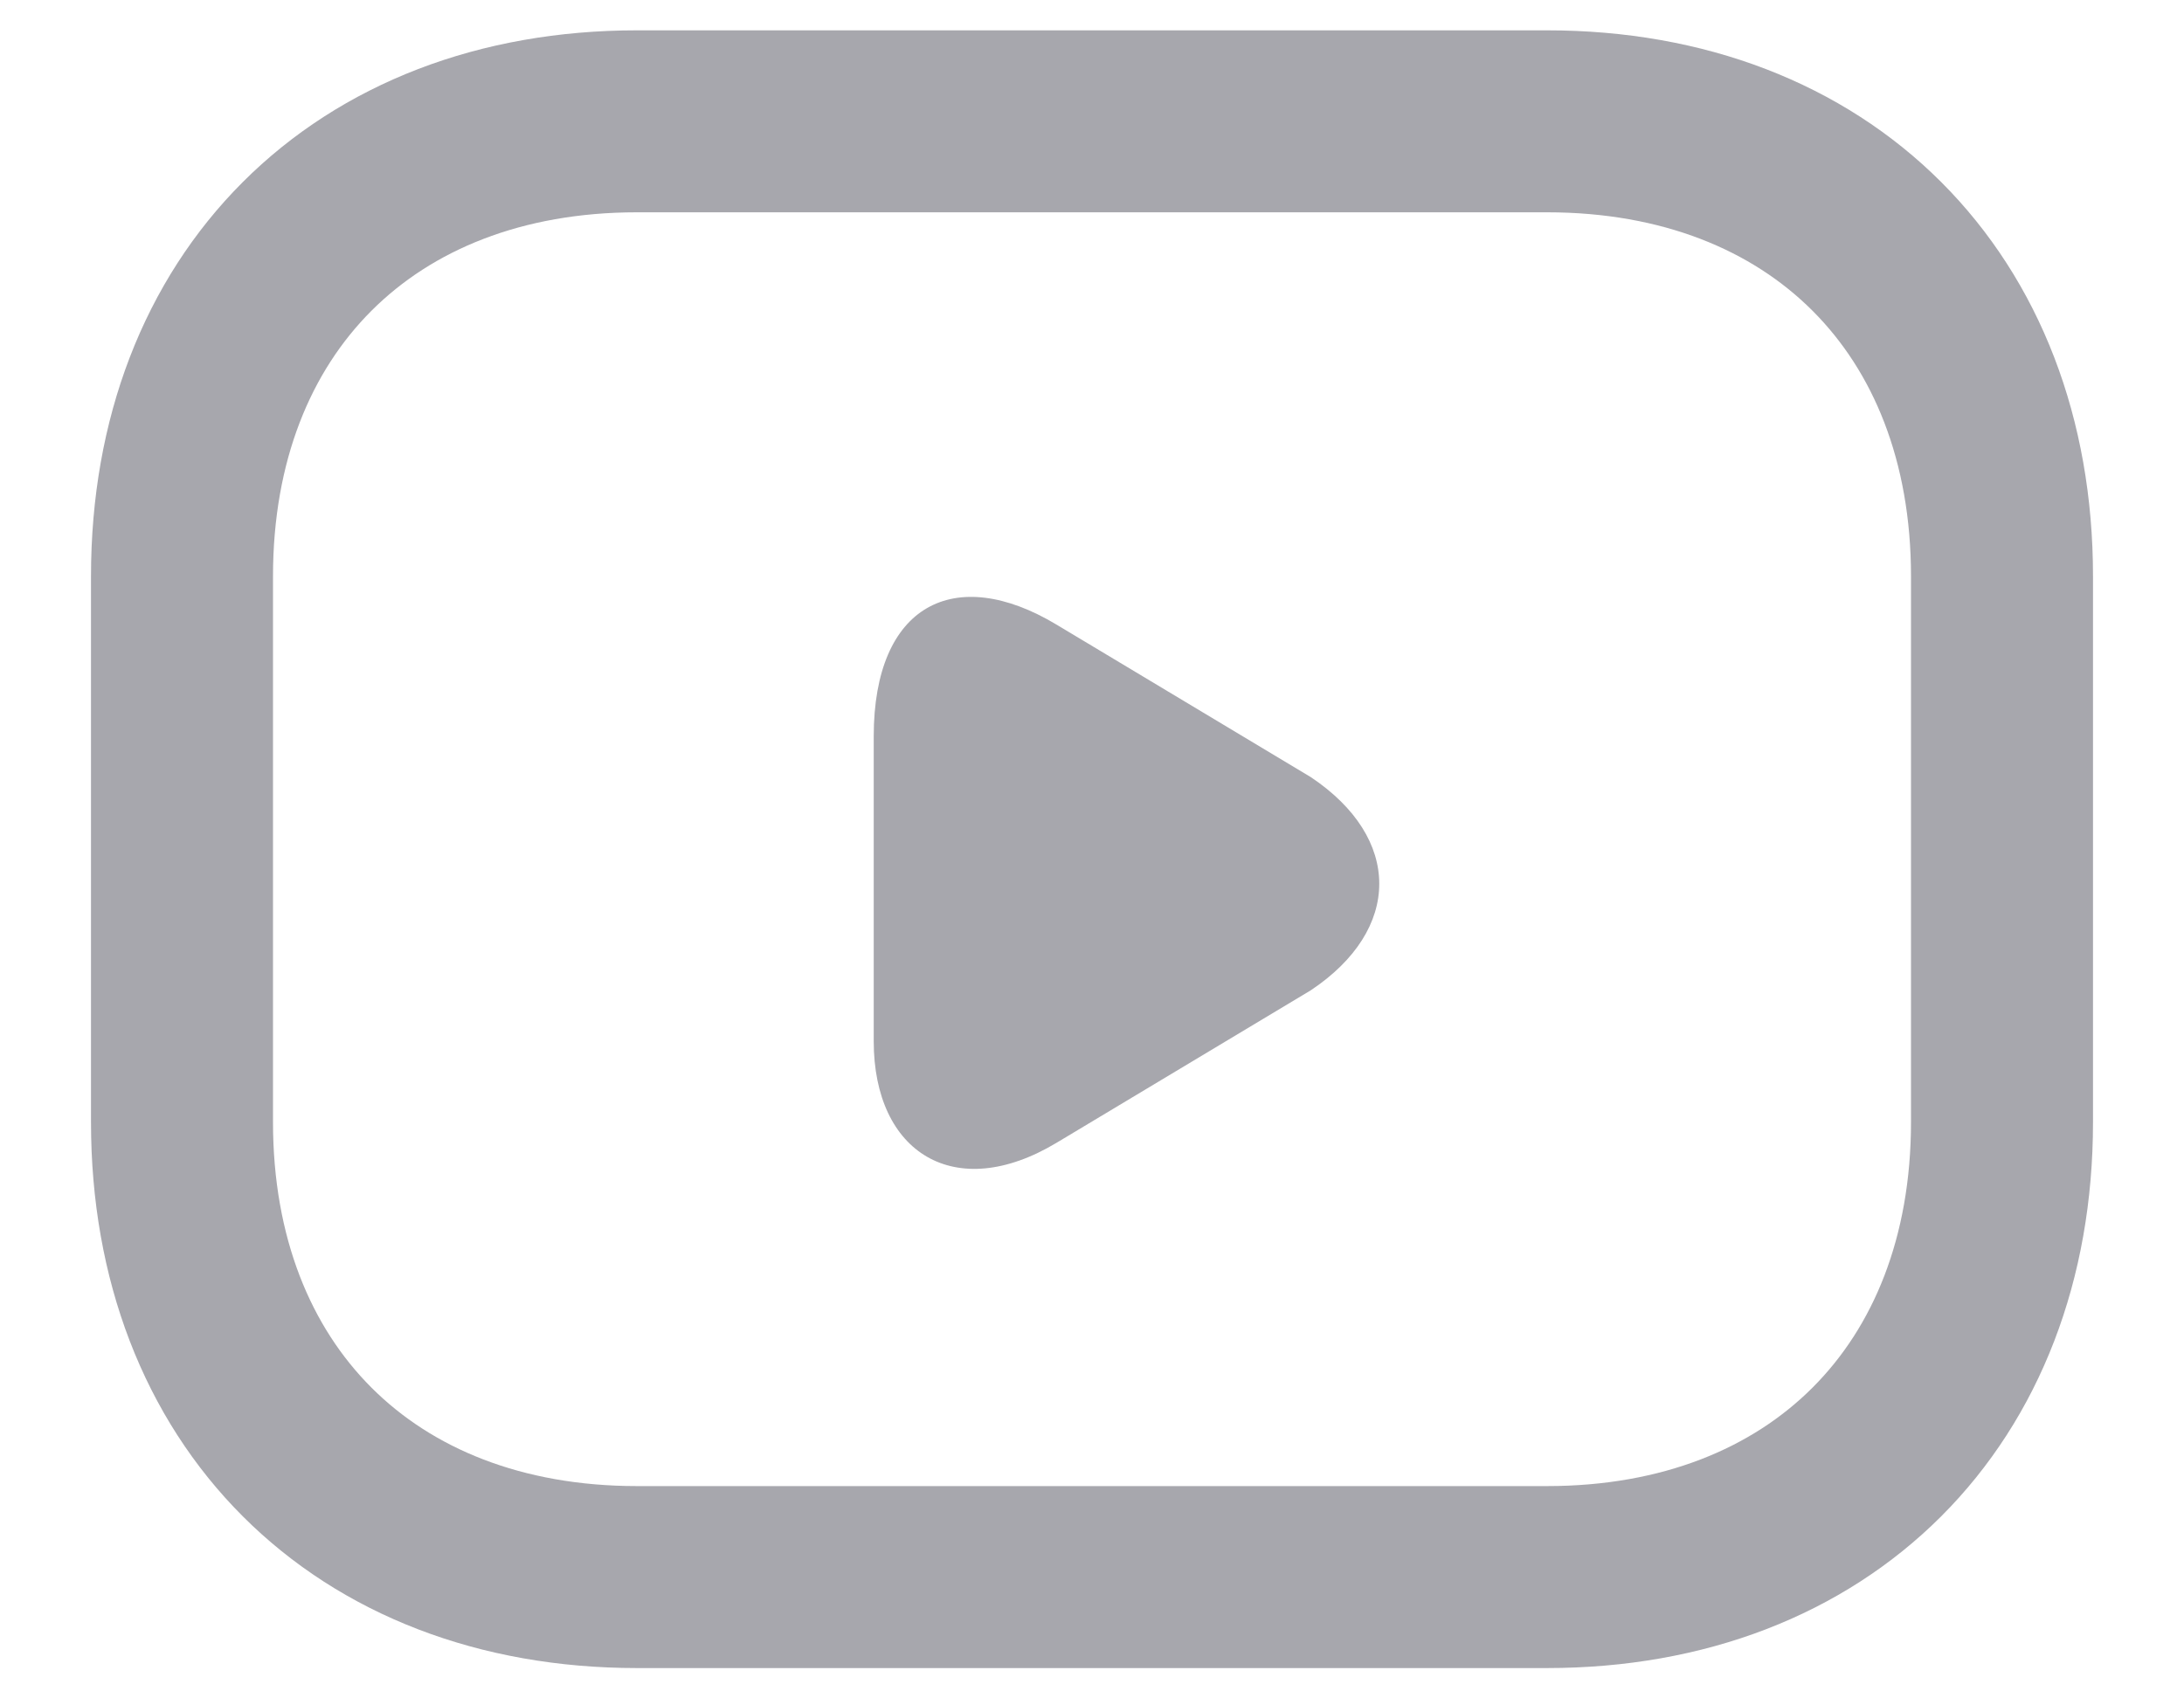
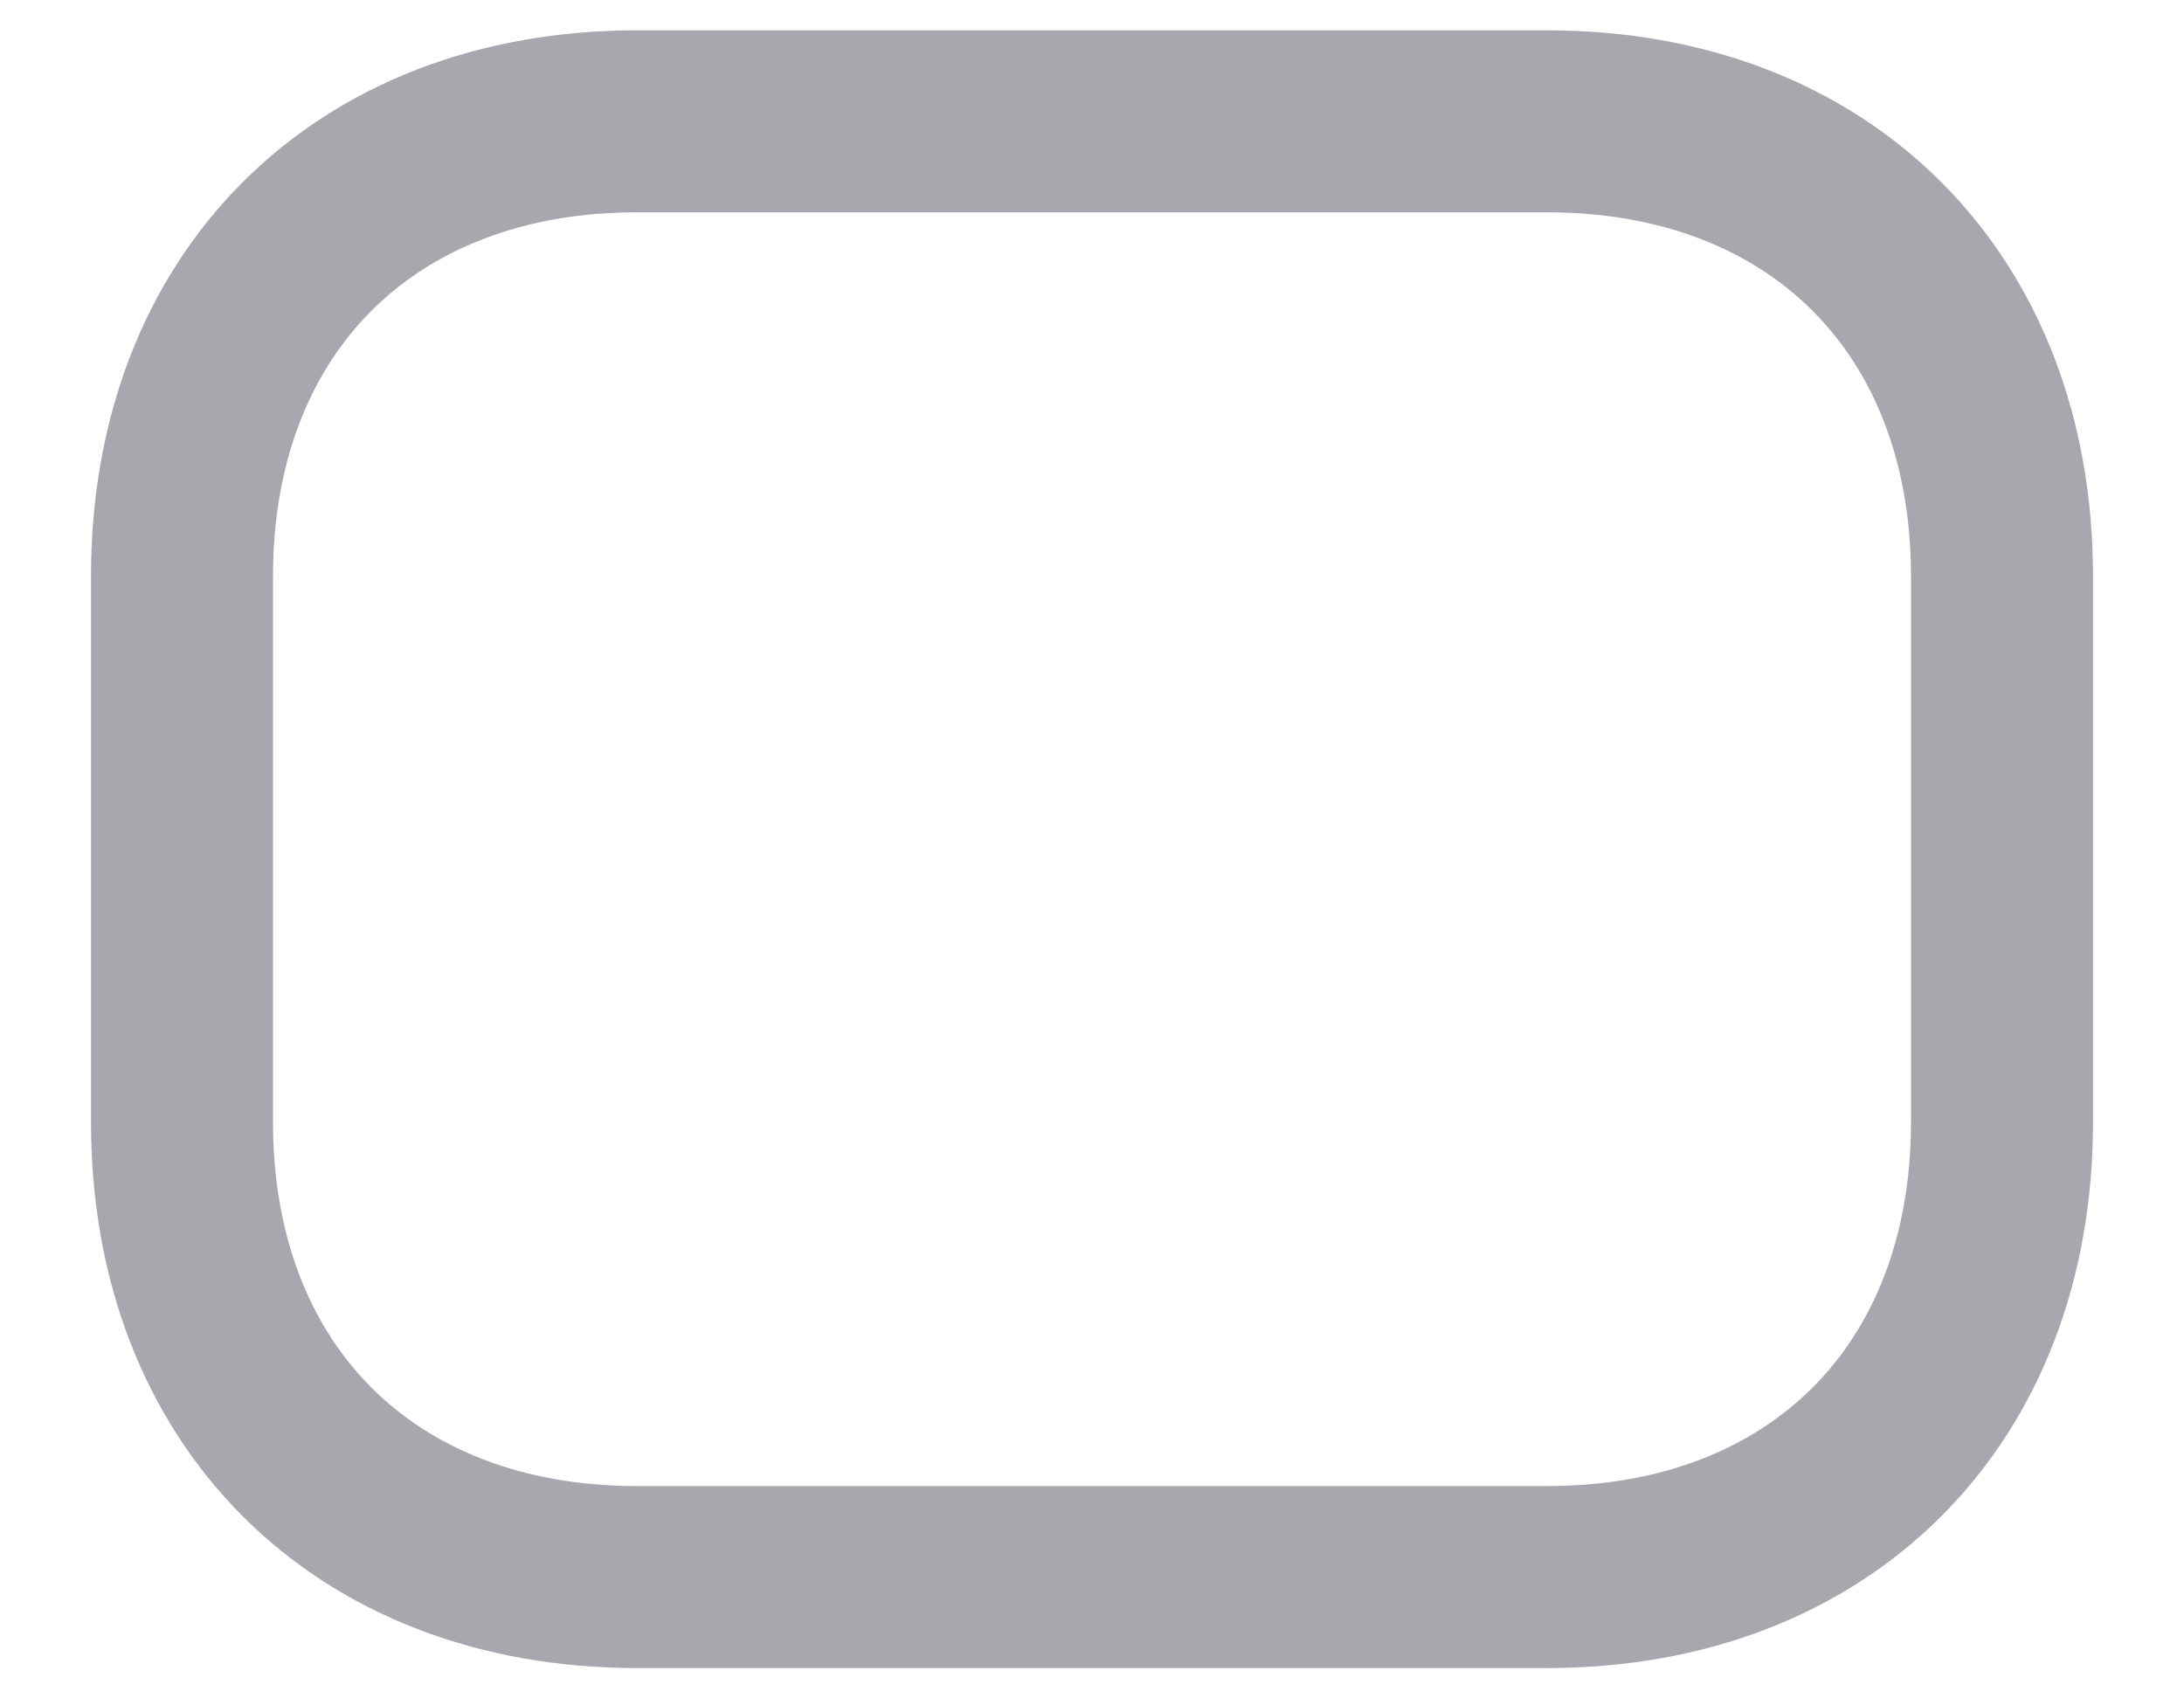
<svg xmlns="http://www.w3.org/2000/svg" width="18" height="14" viewBox="0 0 18 14" fill="none">
  <path d="M12.75 13H5.25C3 13 1.5 11.5 1.5 9.25V4.75C1.5 2.5 3 1 5.25 1H12.75C15 1 16.5 2.5 16.5 4.75V9.25C16.5 11.5 15 13 12.75 13Z" stroke="#A7A7AD" stroke-width="1.5" stroke-miterlimit="10" stroke-linecap="round" stroke-linejoin="round" />
-   <path d="M8.708 5.149L10.802 6.405C11.556 6.908 11.556 7.662 10.802 8.164L8.708 9.42C7.871 9.923 7.201 9.504 7.201 8.583V6.07C7.201 4.981 7.871 4.646 8.708 5.149Z" fill="#A7A7AD" />
</svg>